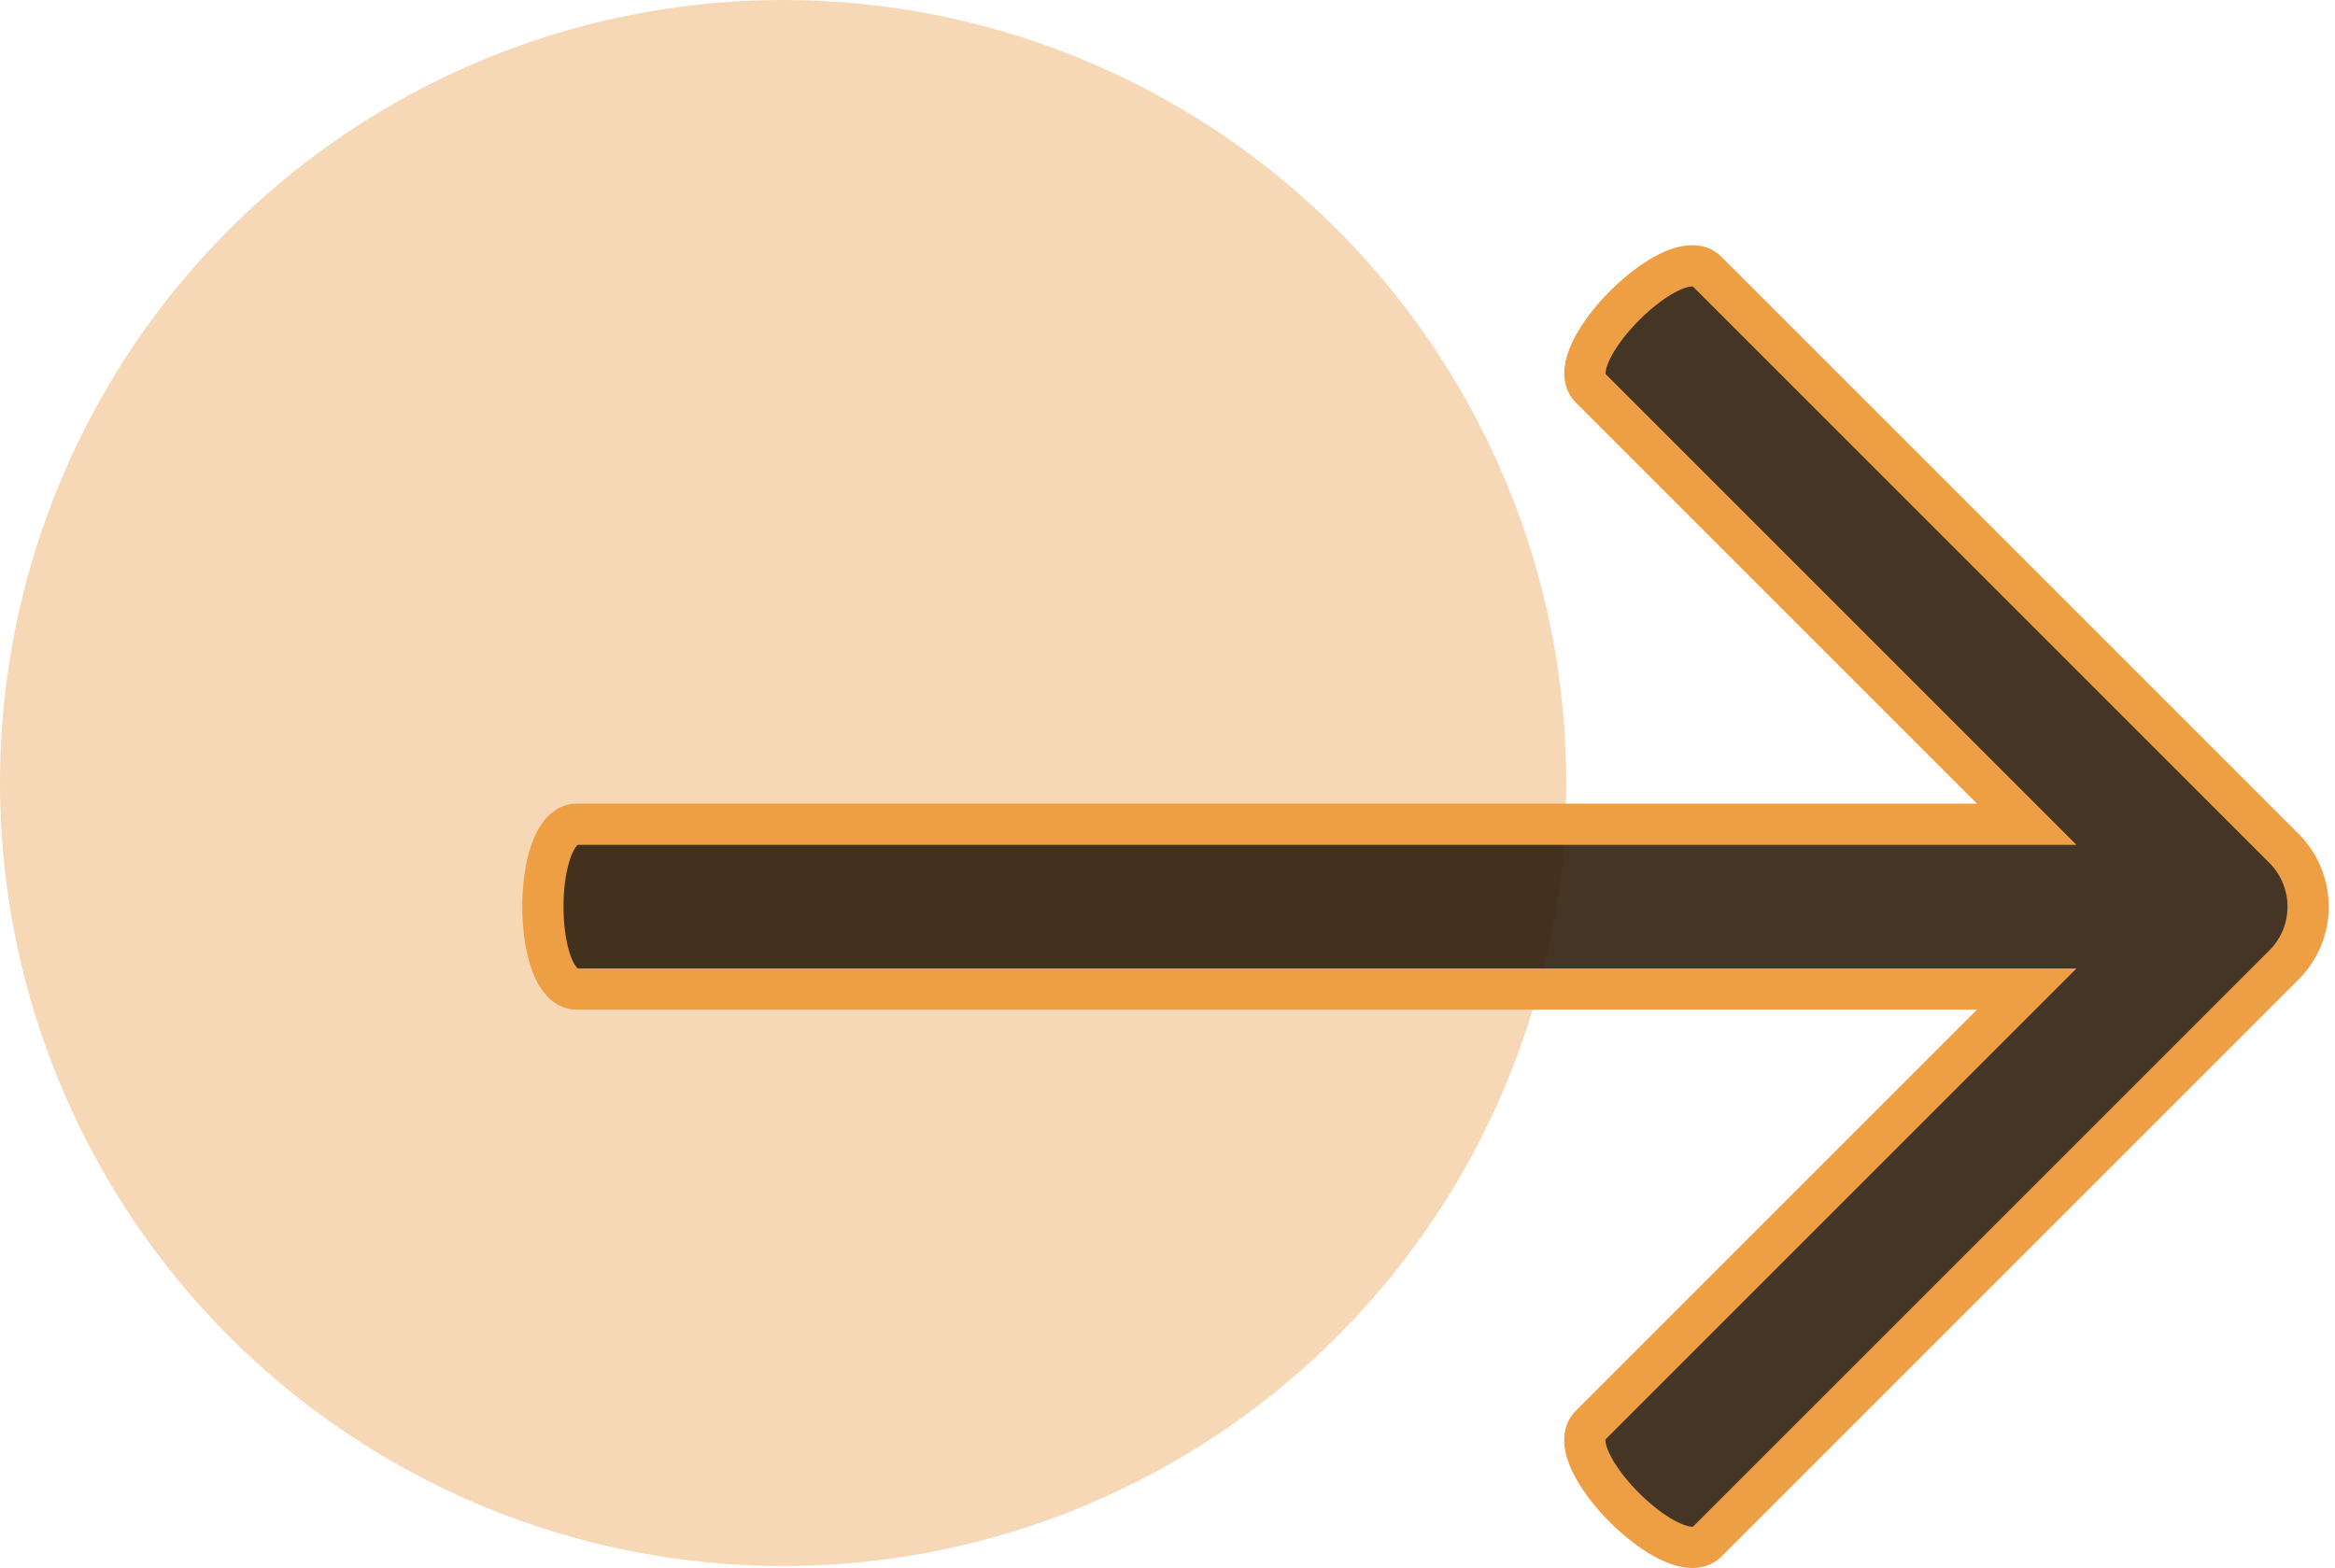
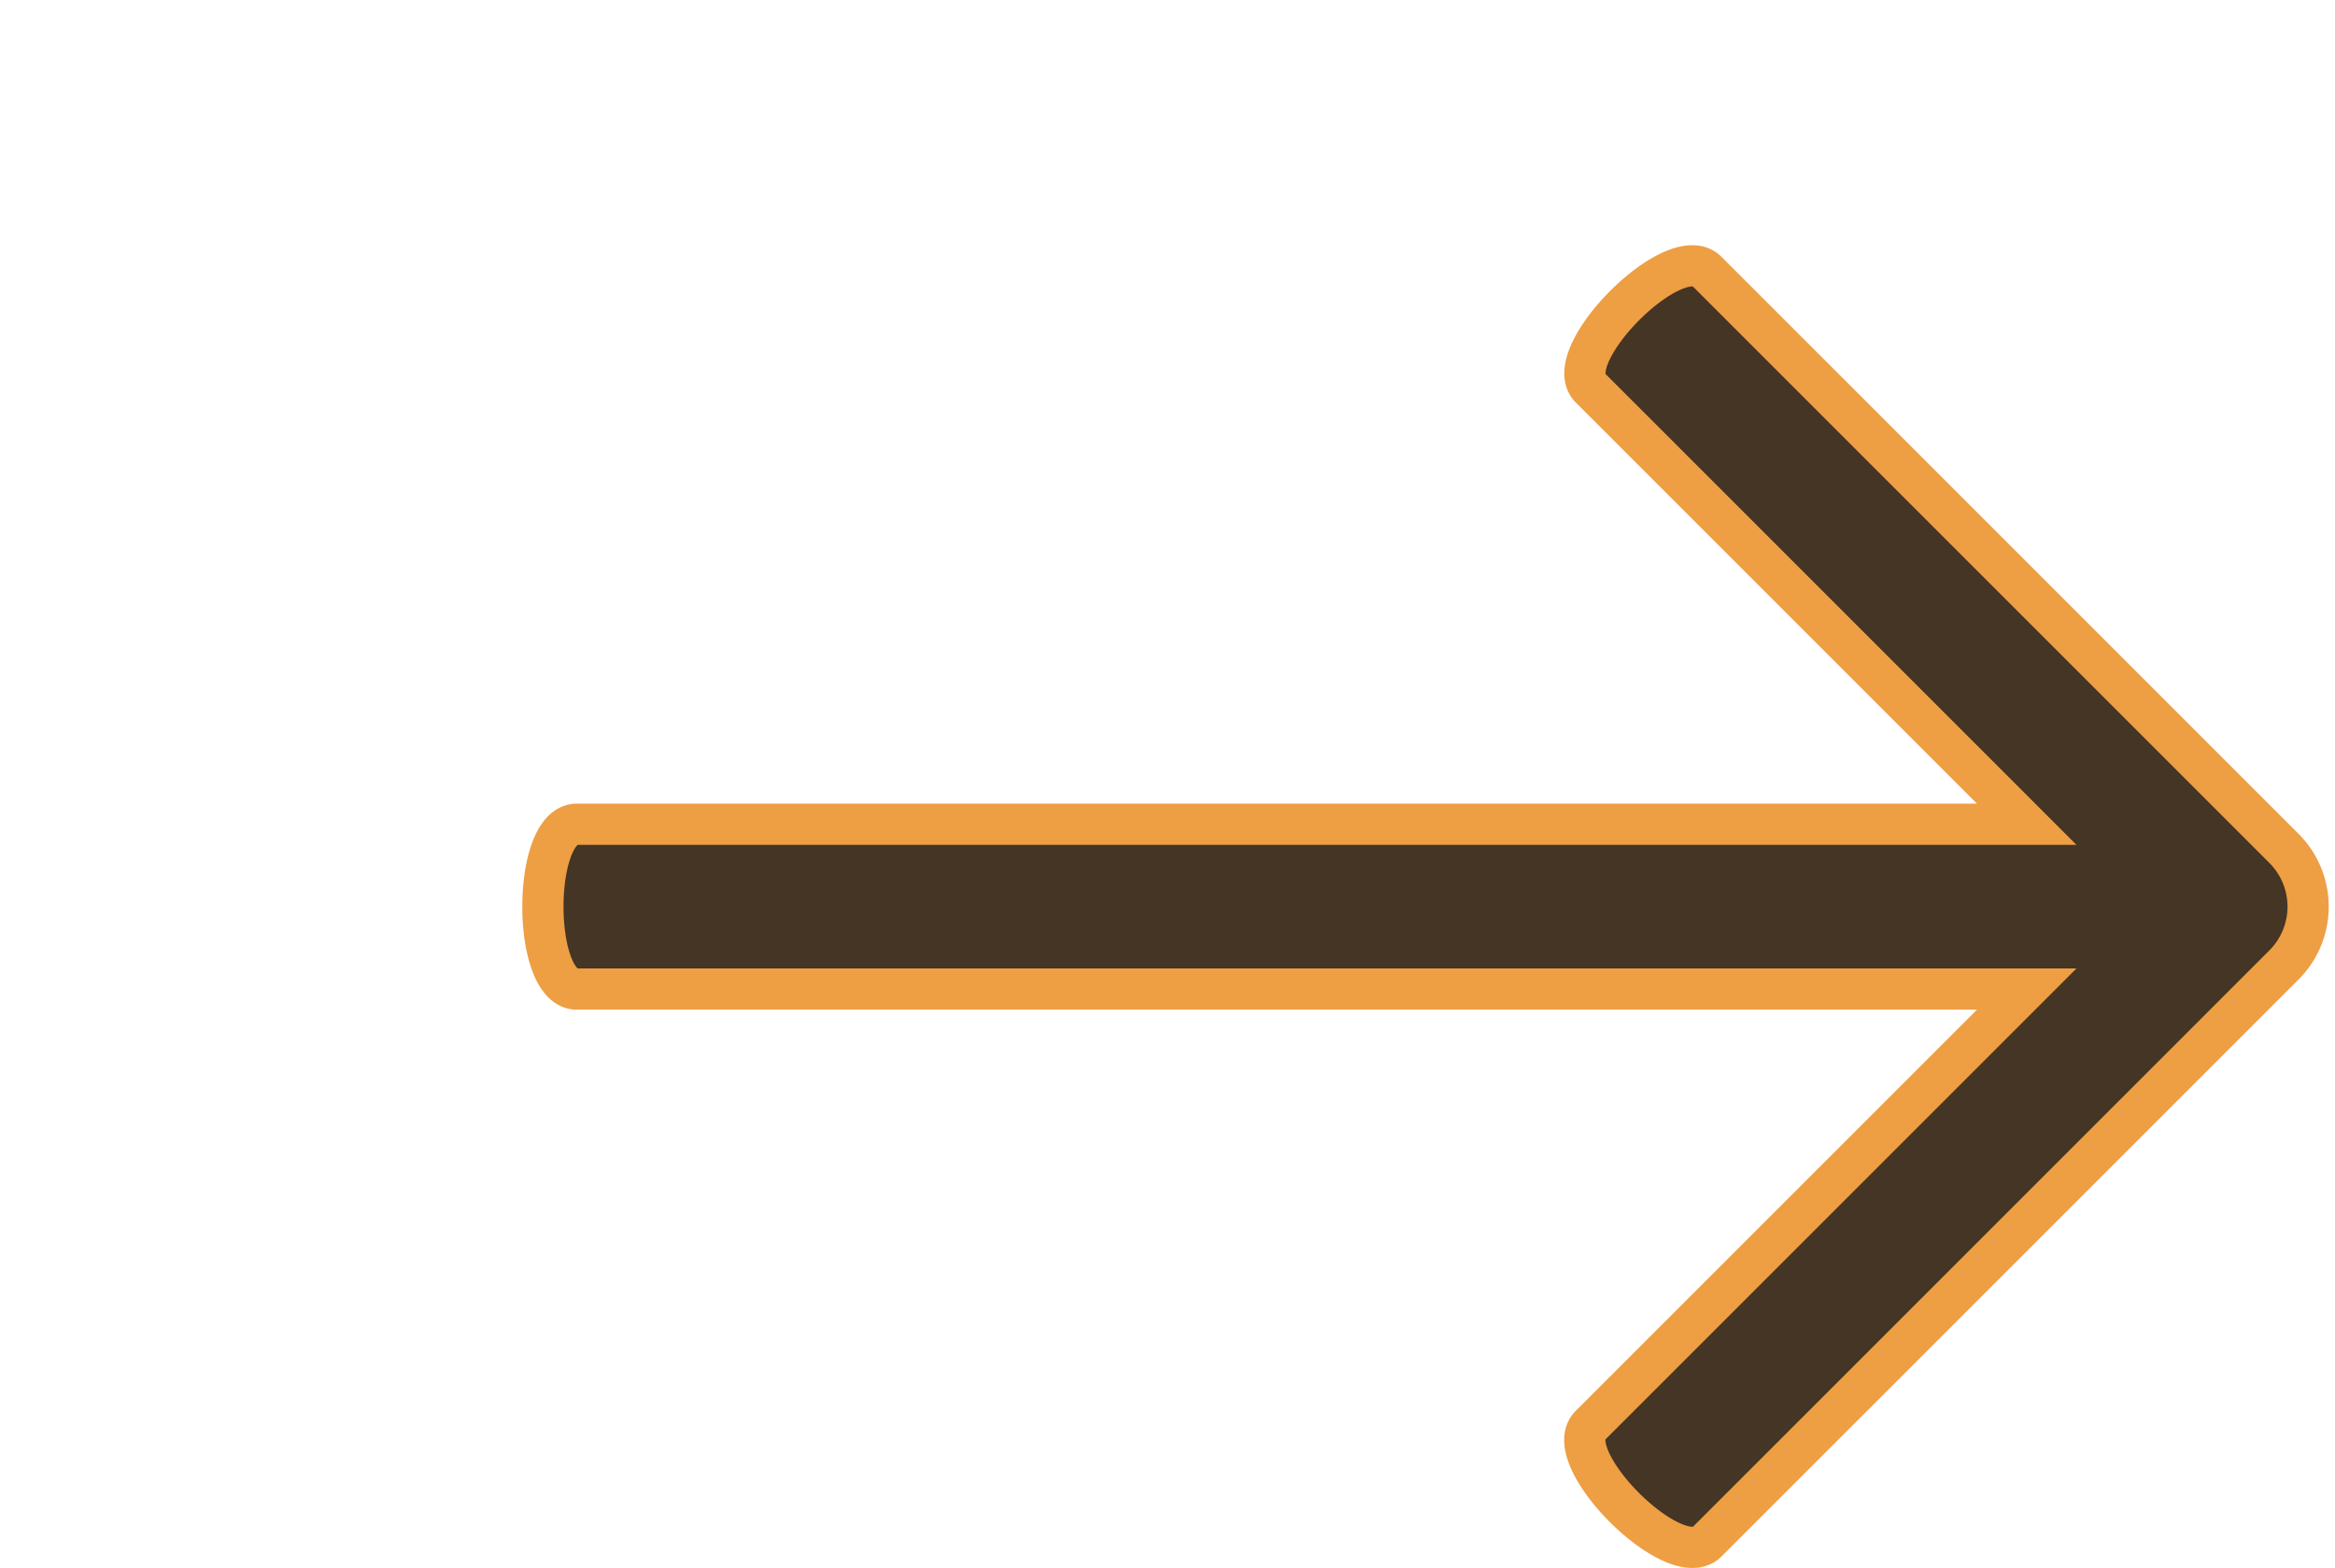
<svg xmlns="http://www.w3.org/2000/svg" width="28.326" height="19.028" viewBox="0 0 28.326 19.028">
  <g id="arrow" transform="translate(-237 -674)">
-     <circle id="Ellipse_8" data-name="Ellipse 8" cx="9.5" cy="9.5" r="9.5" transform="translate(237 674)" fill="#f7d8b6" />
    <path id="next" d="M22.707,11.293l-7-7c-.39-.391-1.8,1.024-1.414,1.414L19.586,11H2c-.552,0-.552,2,0,2H19.586l-5.293,5.293c-.391.39,1.024,1.8,1.414,1.414l7-7a1,1,0,0,0,0-1.414Z" transform="translate(242 673)" fill="rgba(48,32,13,0.9)" stroke="#ee9e43" stroke-width="0.5" />
  </g>
</svg>